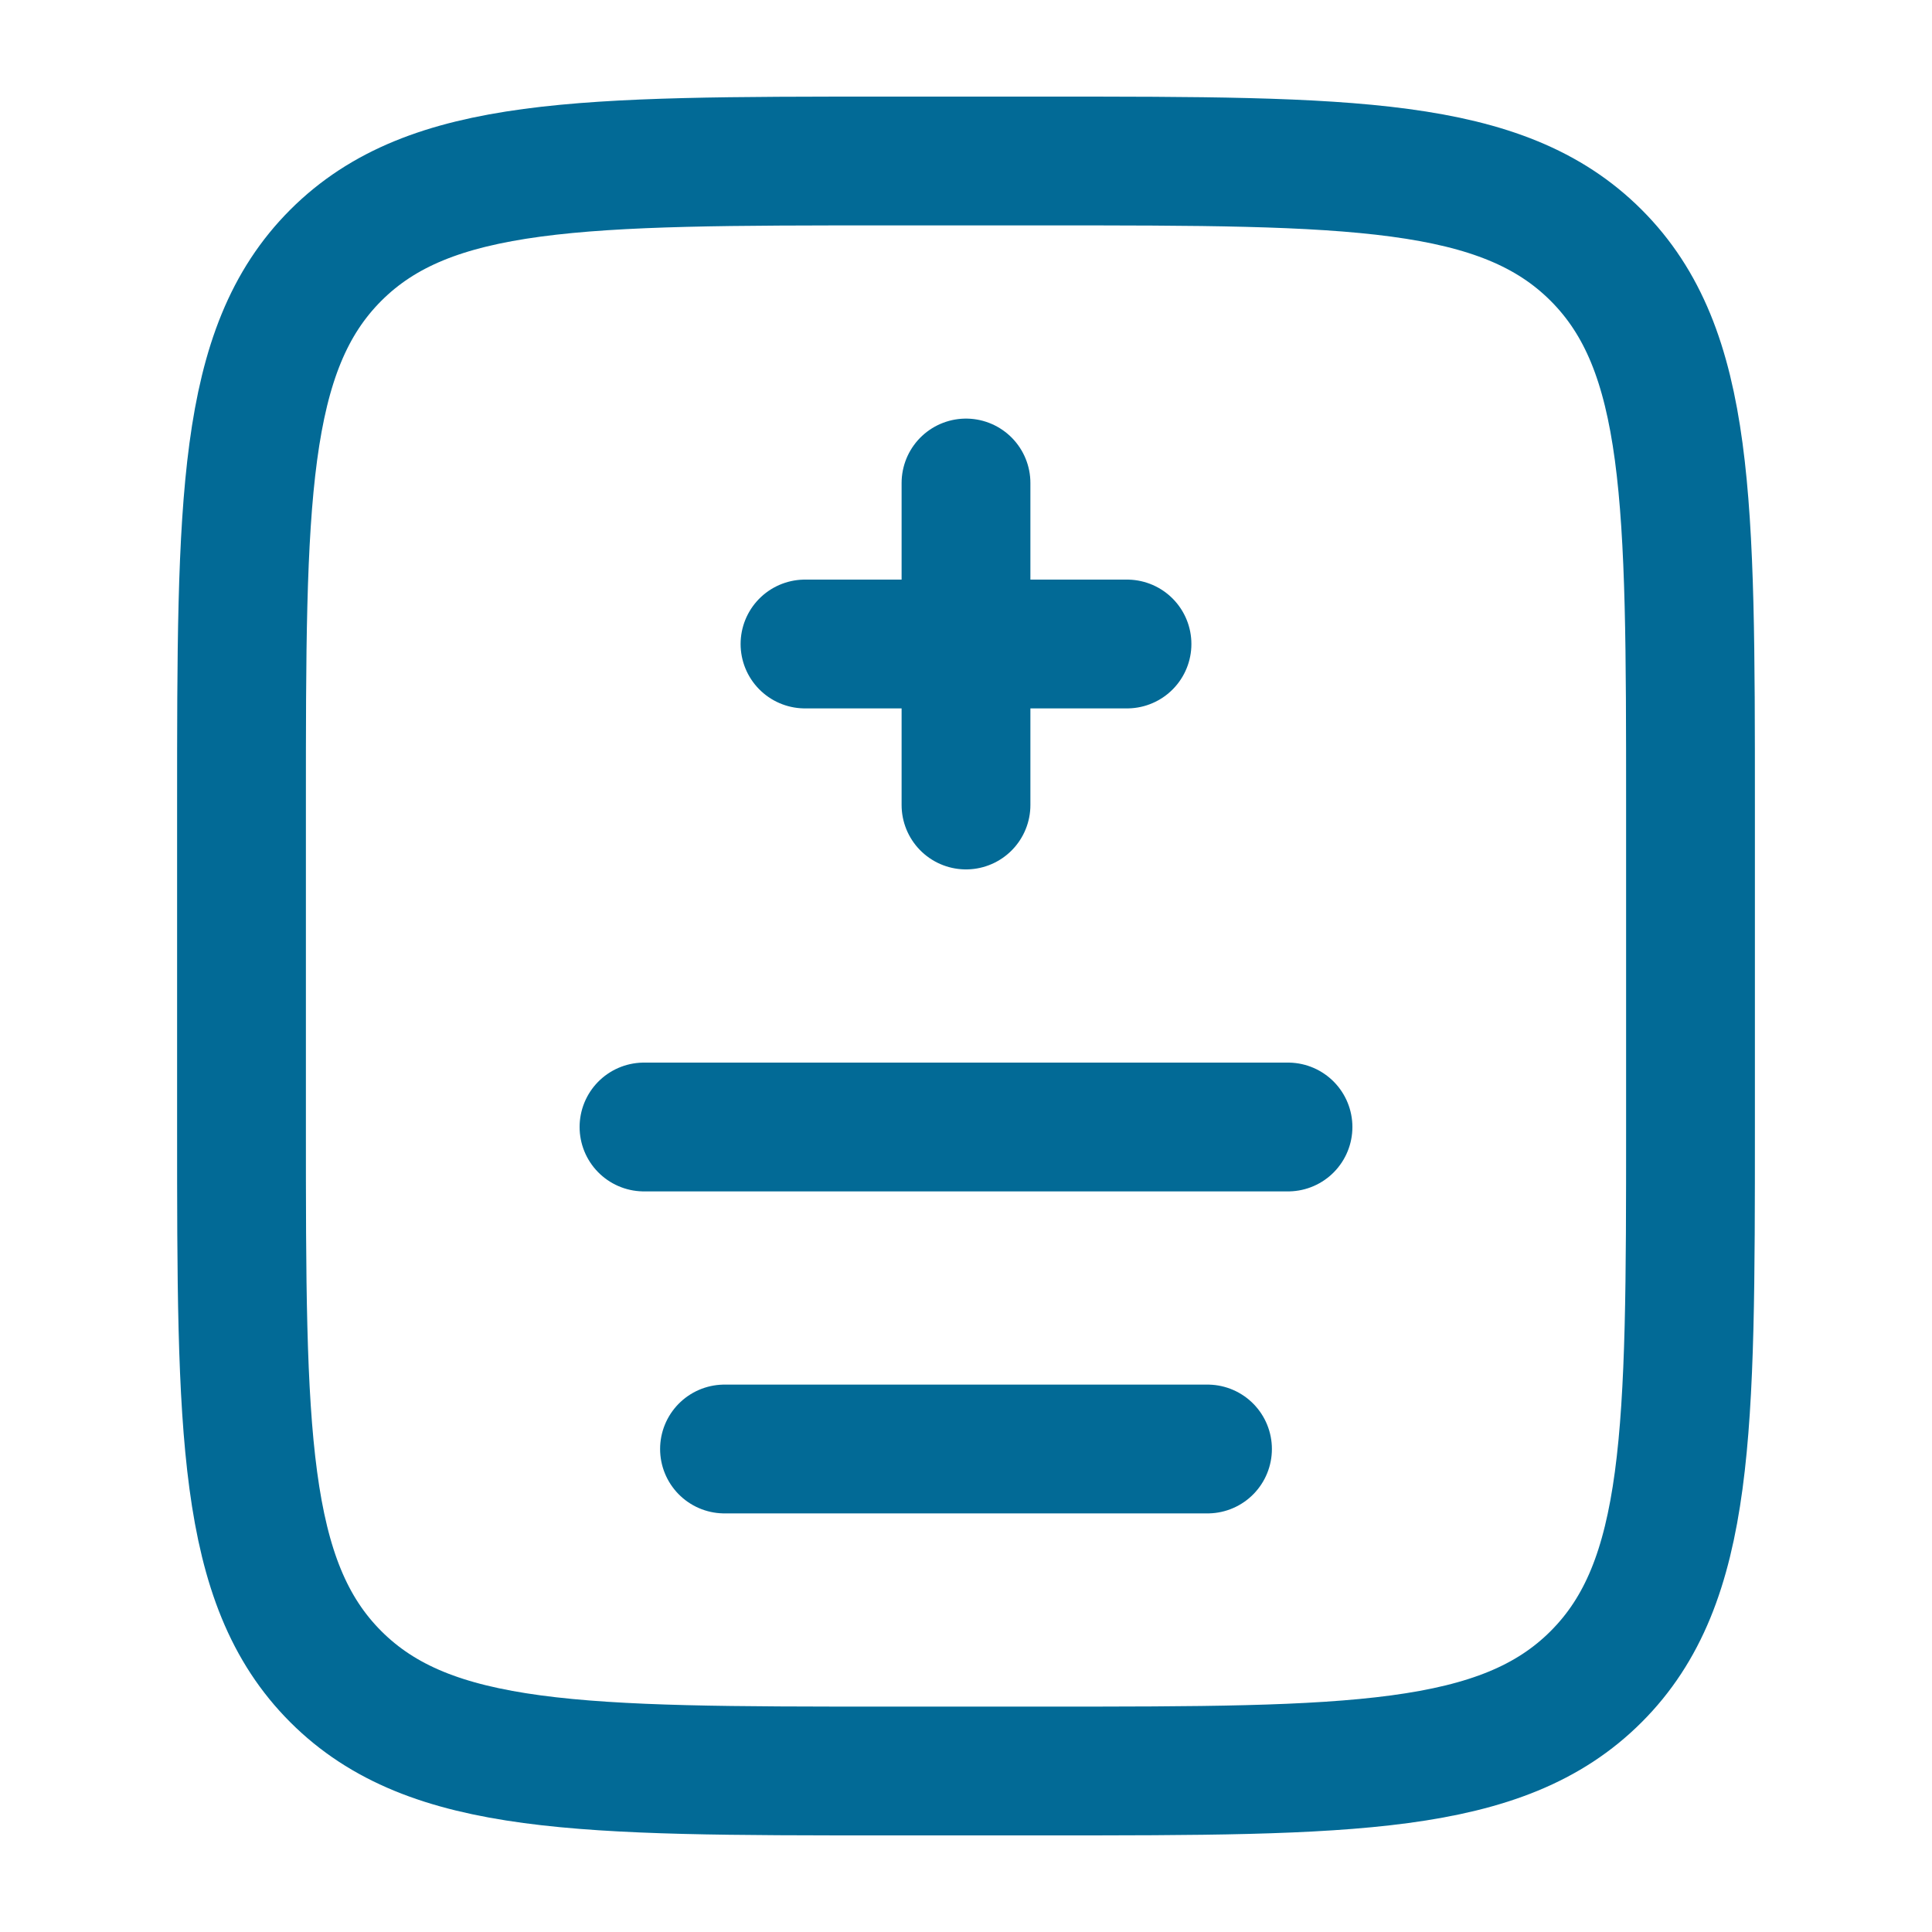
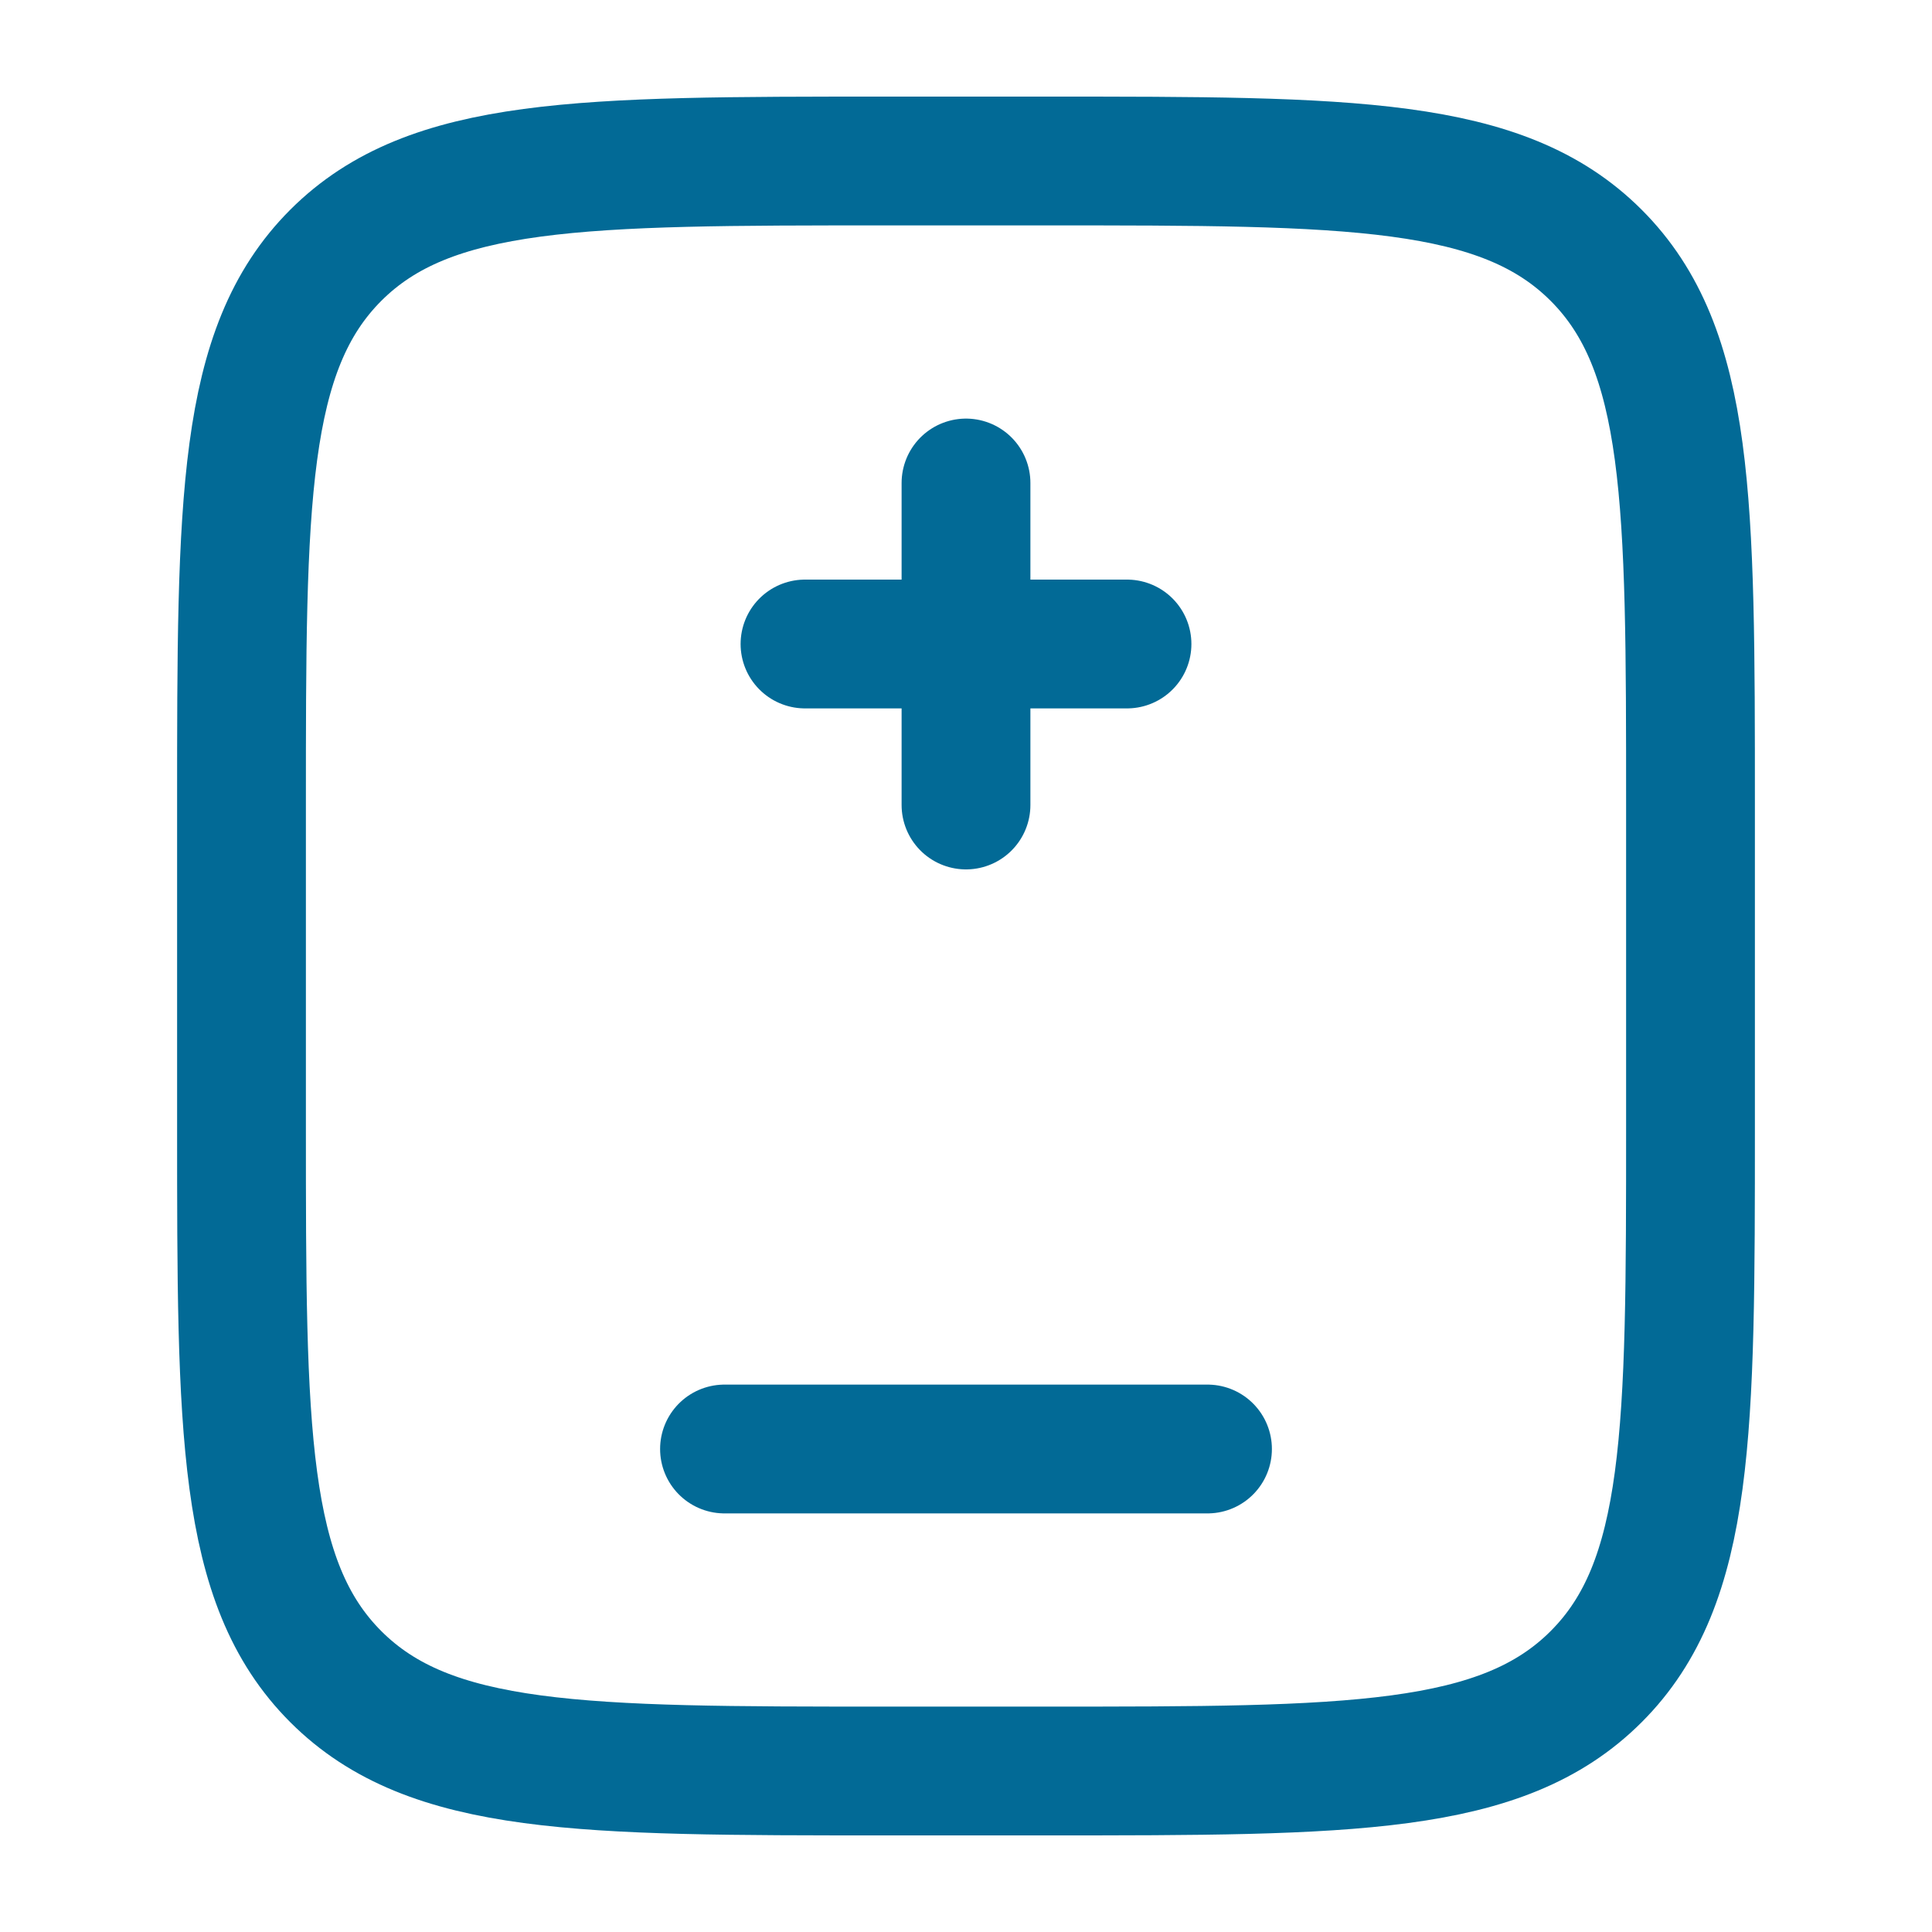
<svg xmlns="http://www.w3.org/2000/svg" width="30" height="30" viewBox="0 0 30 30" fill="none">
  <path d="M3.75 12.5C3.75 7.786 3.75 5.429 5.214 3.964C6.679 2.5 9.036 2.5 13.75 2.5H16.25C20.964 2.5 23.321 2.5 24.785 3.964C26.25 5.429 26.25 7.786 26.25 12.5V17.5C26.25 22.214 26.25 24.571 24.785 26.035C23.321 27.5 20.964 27.5 16.25 27.5H13.75C9.036 27.5 6.679 27.5 5.214 26.035C3.75 24.571 3.75 22.214 3.75 17.5V12.5Z" stroke="#026A96" stroke-width="2" />
  <path d="M15 7.5V10M15 10V12.5M15 10H12.5M15 10H17.5" stroke="#026A96" stroke-width="2" stroke-linecap="round" />
-   <path d="M10 17.5H20" stroke="#026A96" stroke-width="2" stroke-linecap="round" />
  <path d="M11.25 22.5H18.75" stroke="#026A96" stroke-width="2" stroke-linecap="round" />
</svg>